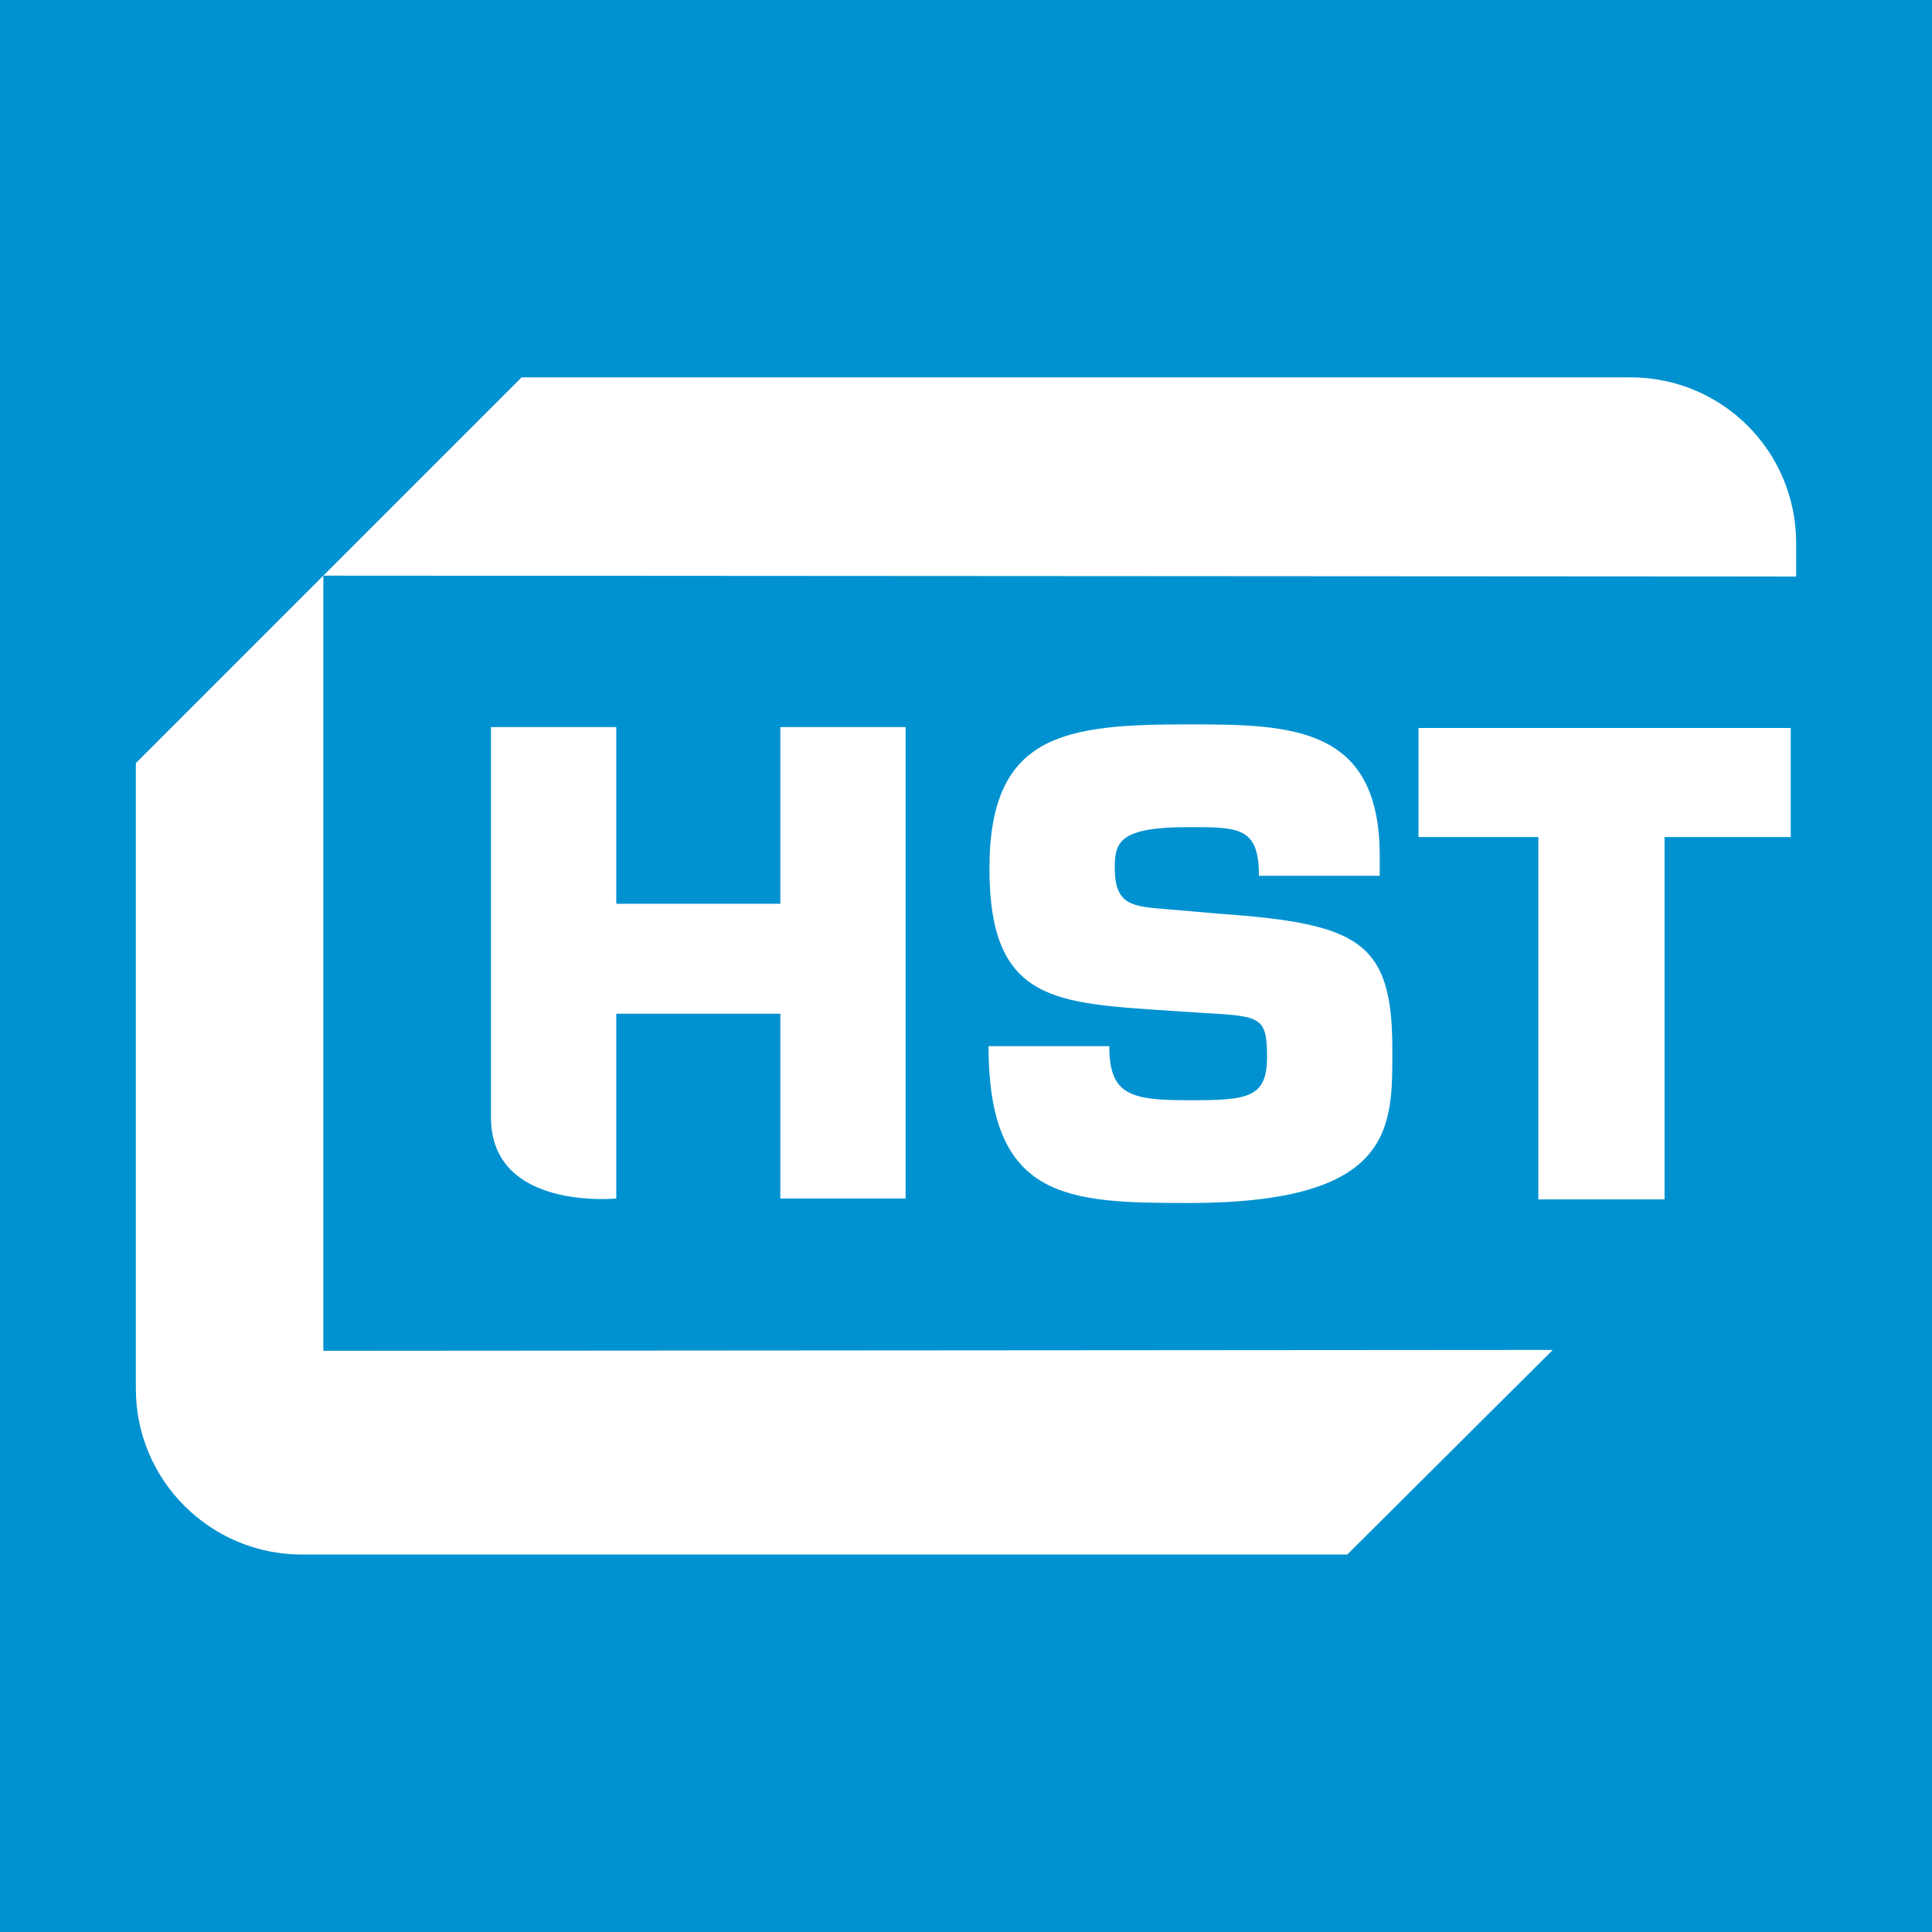
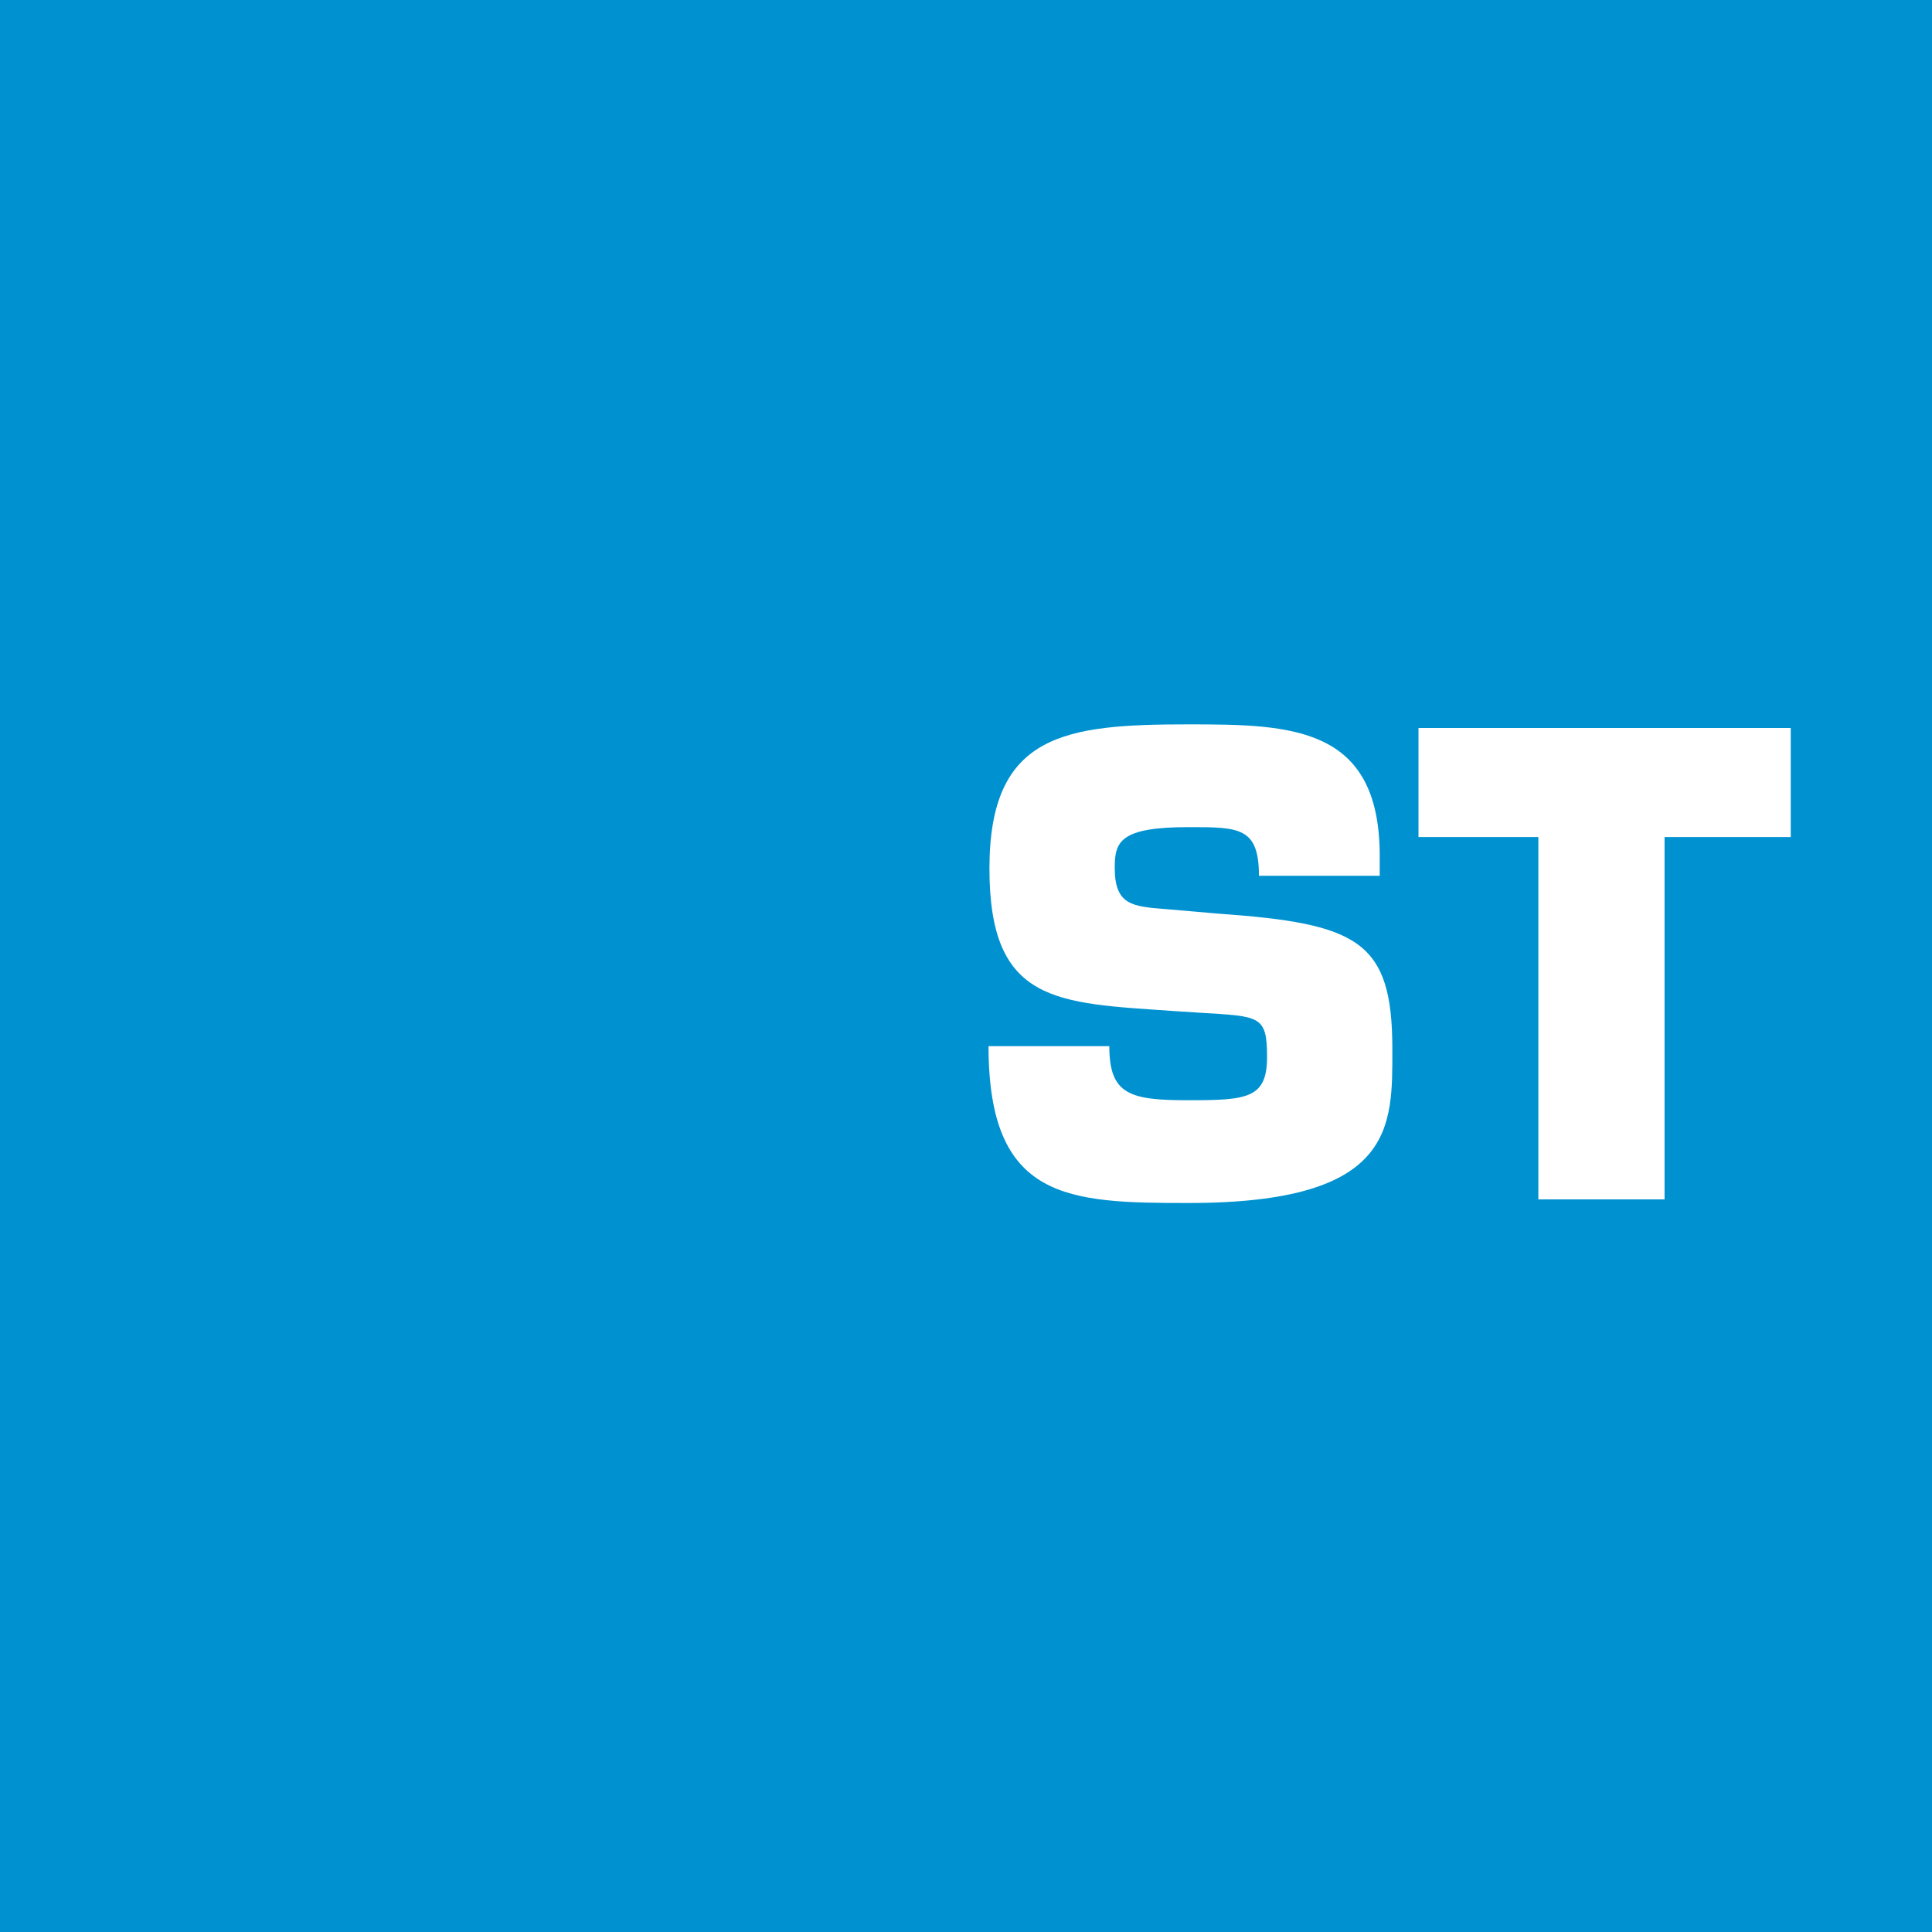
<svg xmlns="http://www.w3.org/2000/svg" width="512" height="512" viewBox="0 0 512 512" fill="none">
  <rect width="512" height="512" fill="#0092D0" />
  <path d="M309.029 240.933C300.191 240.217 295.414 239.978 295.414 229.945C295.414 223.018 296.847 219.196 315.001 219.196C328.378 219.196 333.633 219.196 333.633 232.095H365.642V226.84C365.642 192.443 342.232 191.965 315.001 191.965C282.276 191.965 262.211 194.354 262.211 230.184C262.211 266.015 280.126 265.776 310.94 267.926L318.345 268.403C333.872 269.359 335.783 269.12 335.783 280.108C335.783 291.096 330.528 291.574 315.001 291.574C299.474 291.574 293.98 290.141 293.98 277.242H261.972C261.972 318.089 282.992 318.805 315.001 318.805C369.941 318.805 368.986 298.501 368.986 277.958C368.986 249.294 359.909 244.755 322.884 242.128L309.029 240.933Z" fill="white" />
  <path d="M441.125 221.825H474.567V192.922H375.913V221.825H407.683V317.851H441.125V221.825Z" fill="white" />
-   <path d="M476 143.952V152.79L85.685 152.552V357.98L411.505 357.742L357.042 411.965H79.952C55.826 411.965 36 392.378 36 368.013V202.237L138.237 100H432.048C456.413 100 476 119.587 476 143.952Z" fill="white" />
-   <path d="M239.996 192.684H206.793V239.502H163.318V192.684H130.115V296.115C130.115 320.957 163.318 317.613 163.318 317.613V268.644H206.793V317.613H239.996V192.684Z" fill="white" />
</svg>